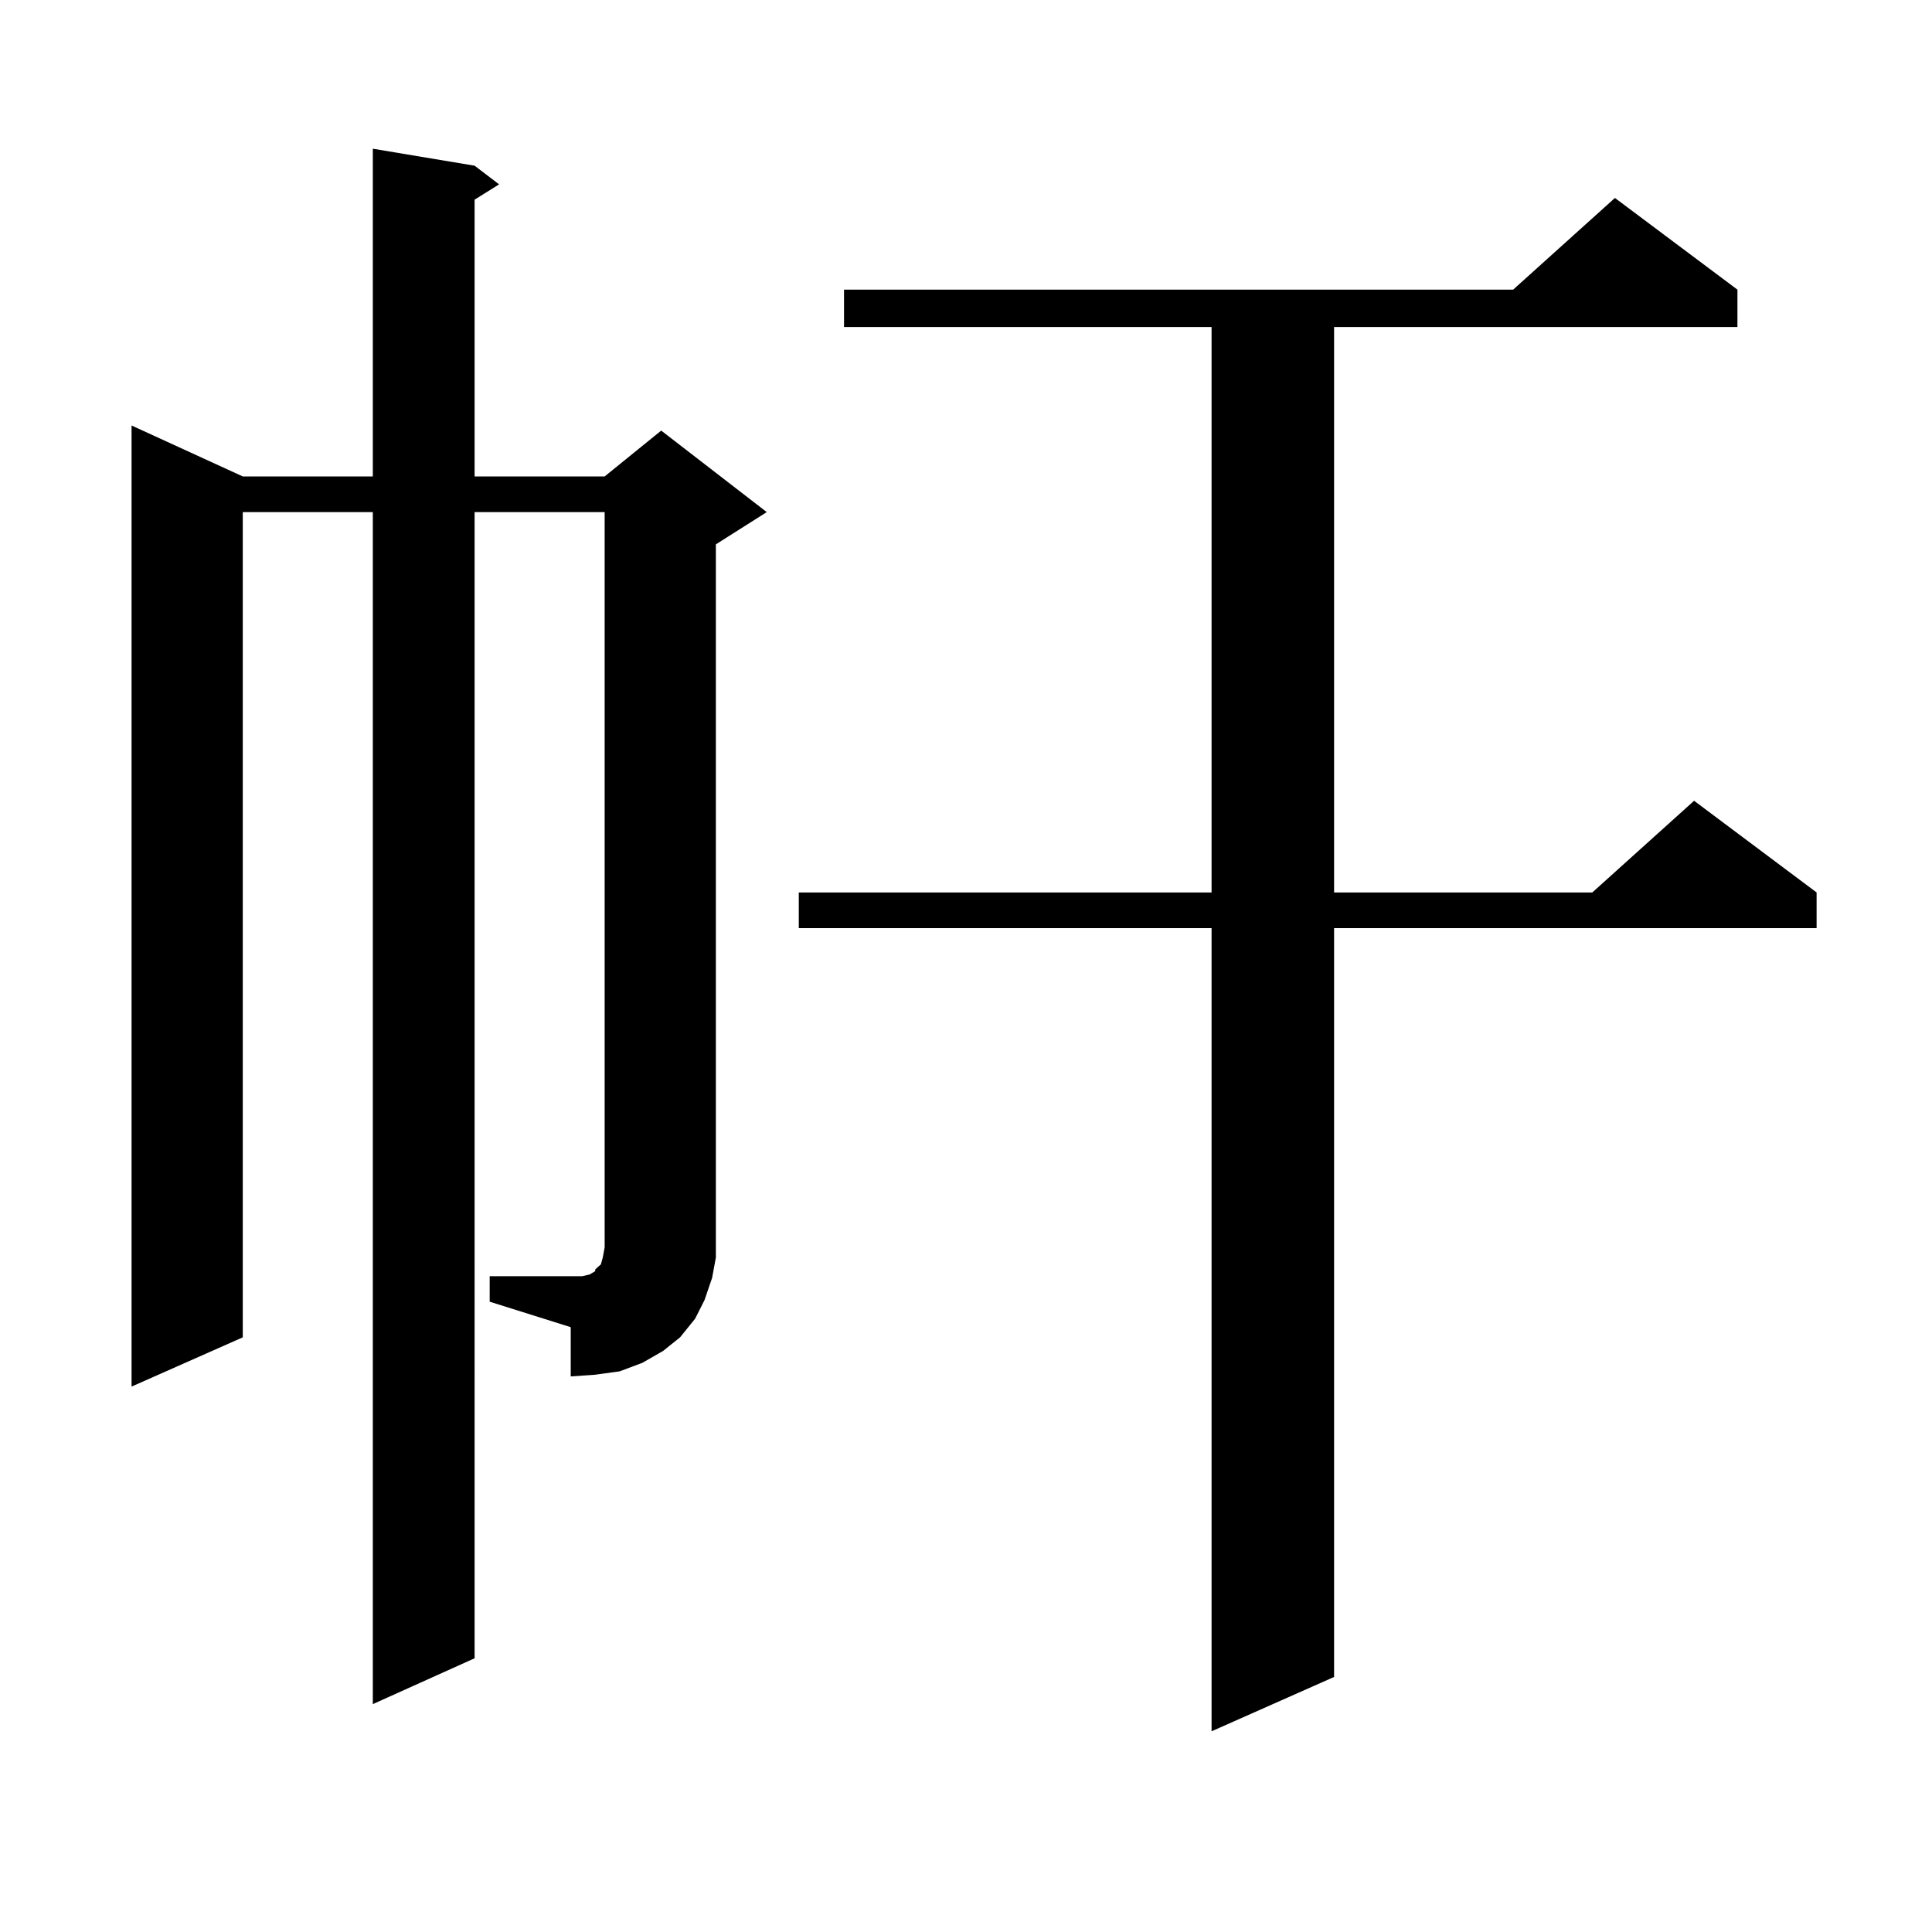
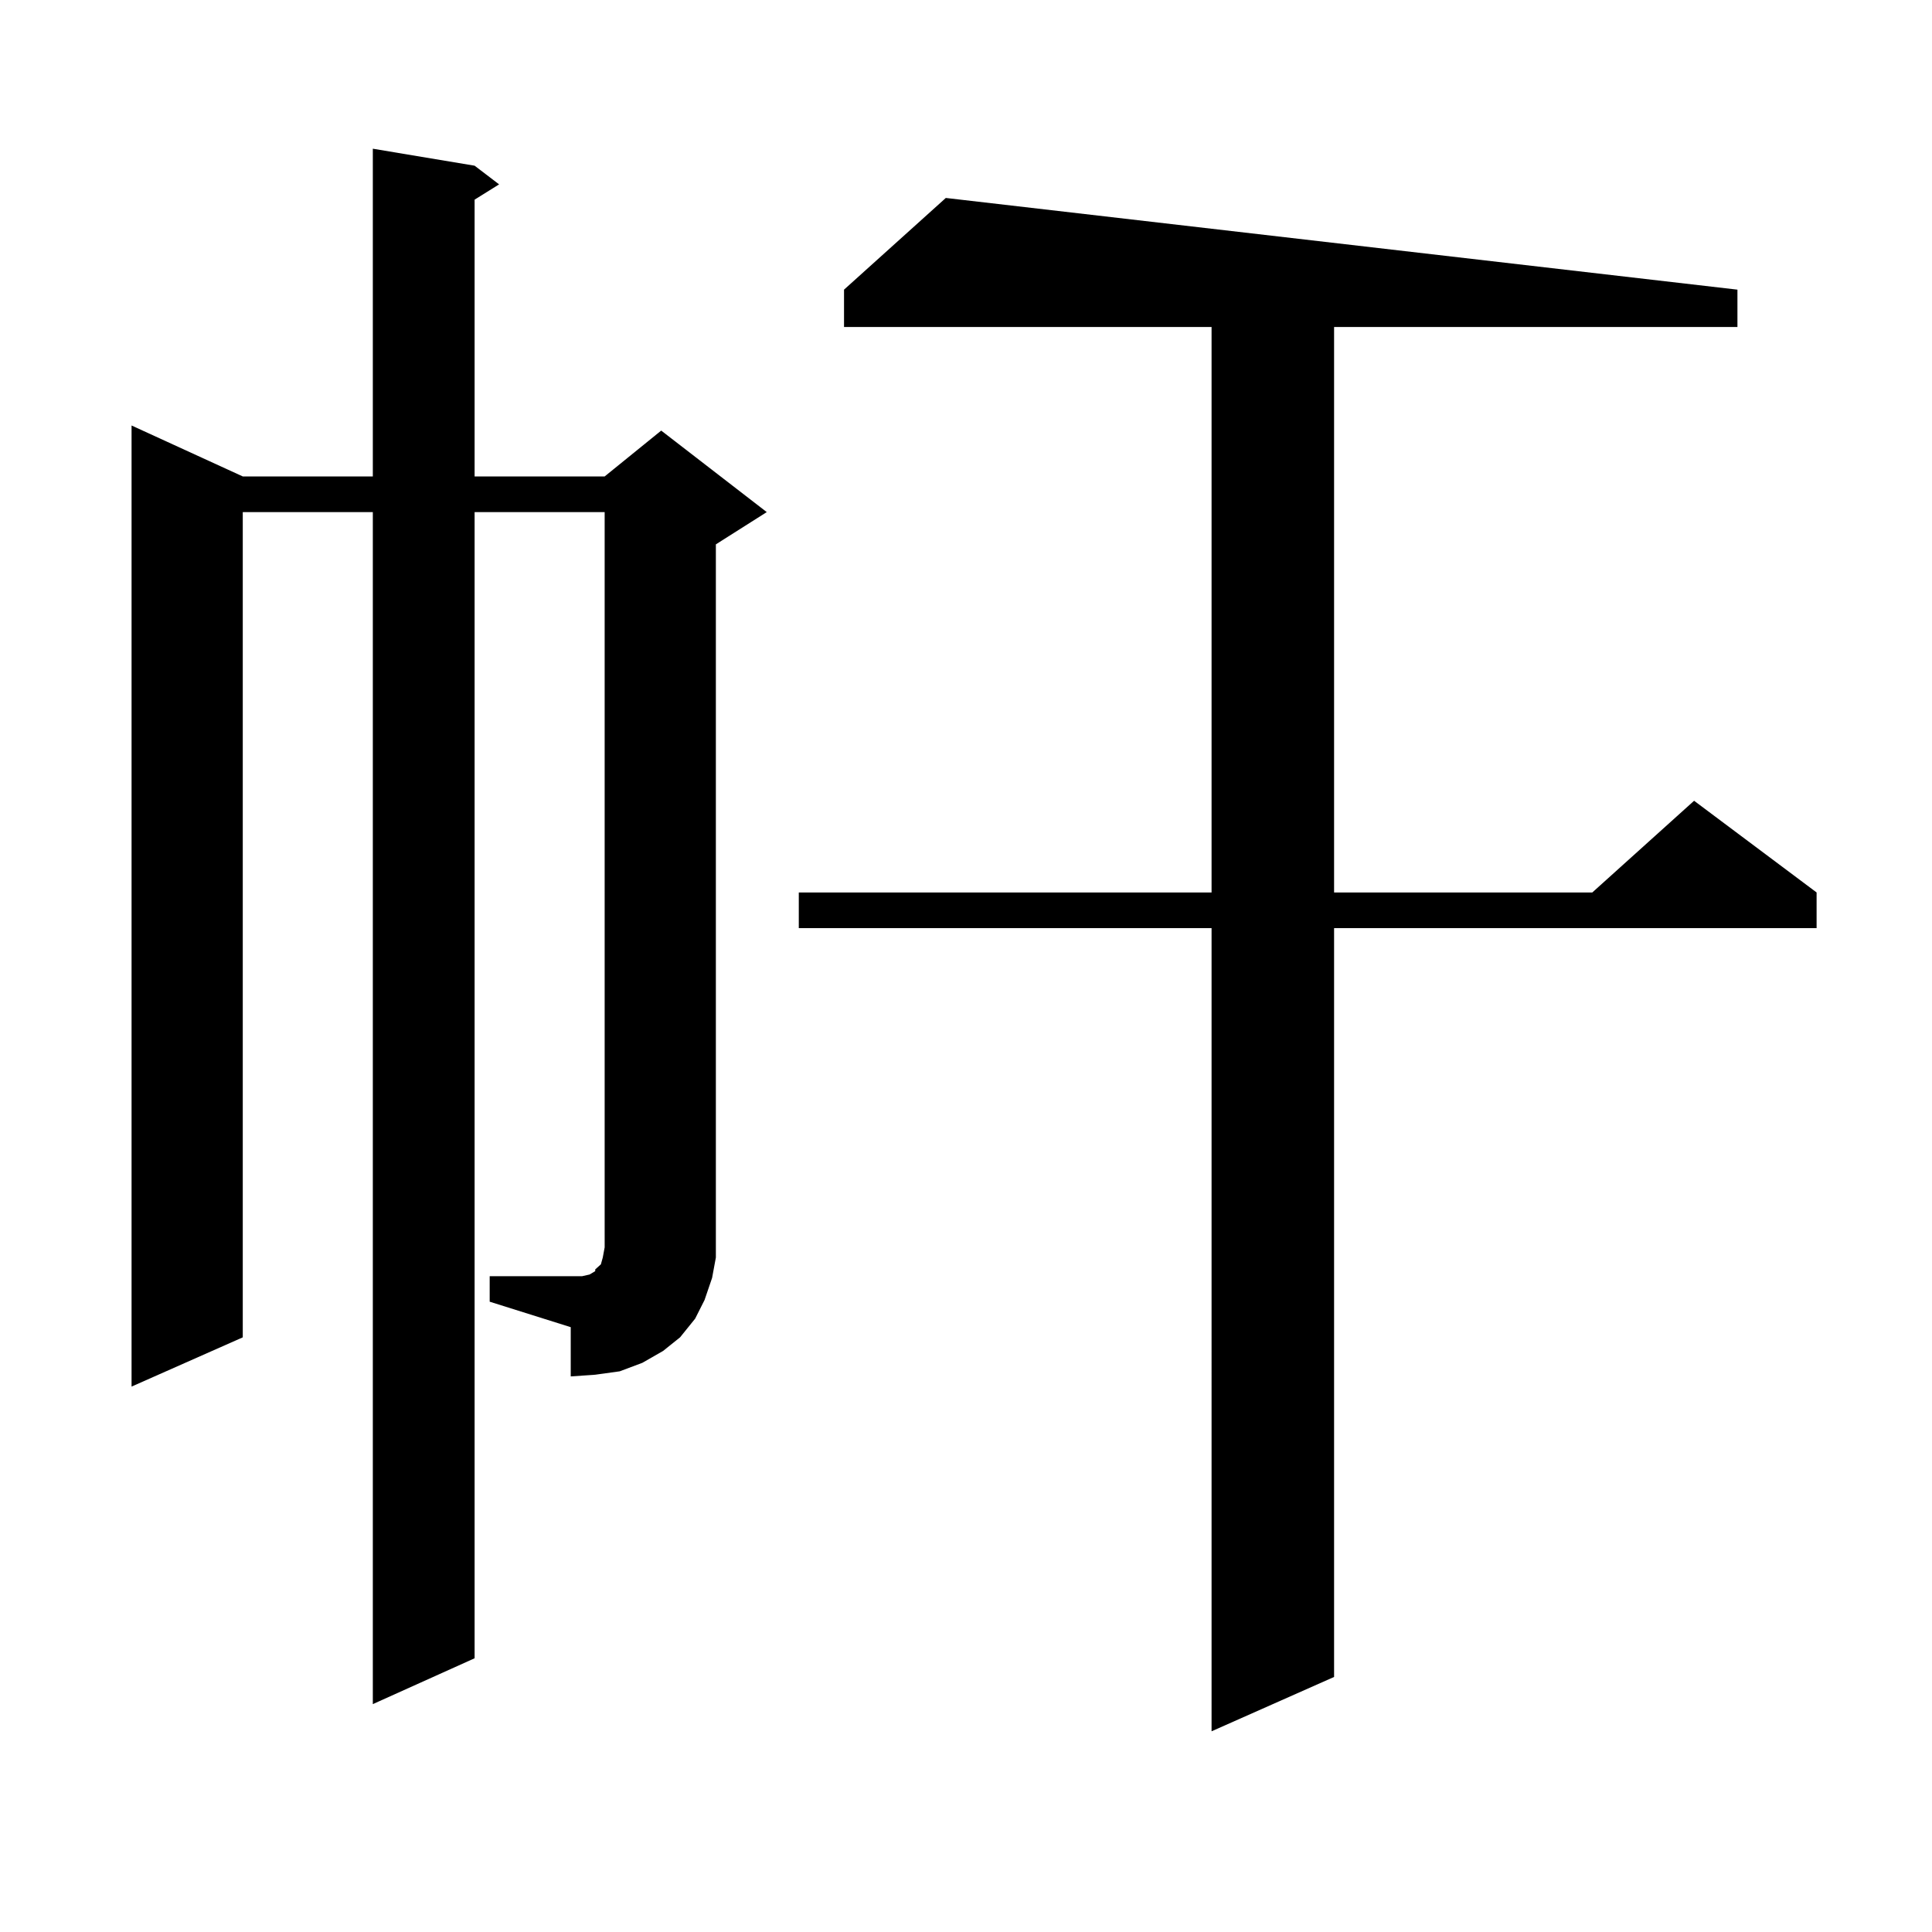
<svg xmlns="http://www.w3.org/2000/svg" version="1.1" id="图层_1" x="0px" y="0px" width="1000px" height="1000px" viewBox="0 0 1000 1000" enable-background="new 0 0 1000 1000" xml:space="preserve">
-   <path d="M253.457,660.566h41.95h5.854l3.902-0.879l2.927-1.758v-0.879l0.976-0.879l1.951-1.758l0.976-3.516l0.976-5.273v-6.152  V265.059h-67.315V858.32l-52.682,23.73V265.059h-67.315v427.148l-57.56,25.488V220.234l57.56,26.367h67.315V76.973l52.682,8.789  l12.683,9.668l-12.683,7.91v143.262h67.315l29.268-23.73l54.633,42.188l-26.341,16.699v357.715v11.426l-1.951,10.547l-3.902,11.426  l-4.878,9.668l-7.805,9.668l-8.78,7.031l-10.731,6.152l-11.707,4.395l-12.683,1.758l-12.683,0.879v-25.488l-41.95-13.184V660.566z   M899.295,149.922v19.336H690.52v292.676h133.655l52.682-47.461l63.413,47.461v18.457H690.52v387.598l-63.413,28.125V480.391  H413.453v-18.457h213.653V169.258H436.867v-19.336H783.2l52.682-47.461L899.295,149.922z" />
+   <path d="M253.457,660.566h41.95h5.854l3.902-0.879l2.927-1.758v-0.879l0.976-0.879l1.951-1.758l0.976-3.516l0.976-5.273v-6.152  V265.059h-67.315V858.32l-52.682,23.73V265.059h-67.315v427.148l-57.56,25.488V220.234l57.56,26.367h67.315V76.973l52.682,8.789  l12.683,9.668l-12.683,7.91v143.262h67.315l29.268-23.73l54.633,42.188l-26.341,16.699v357.715v11.426l-1.951,10.547l-3.902,11.426  l-4.878,9.668l-7.805,9.668l-8.78,7.031l-10.731,6.152l-11.707,4.395l-12.683,1.758l-12.683,0.879v-25.488l-41.95-13.184V660.566z   M899.295,149.922v19.336H690.52v292.676h133.655l52.682-47.461l63.413,47.461v18.457H690.52v387.598l-63.413,28.125V480.391  H413.453v-18.457h213.653V169.258H436.867v-19.336l52.682-47.461L899.295,149.922z" />
</svg>